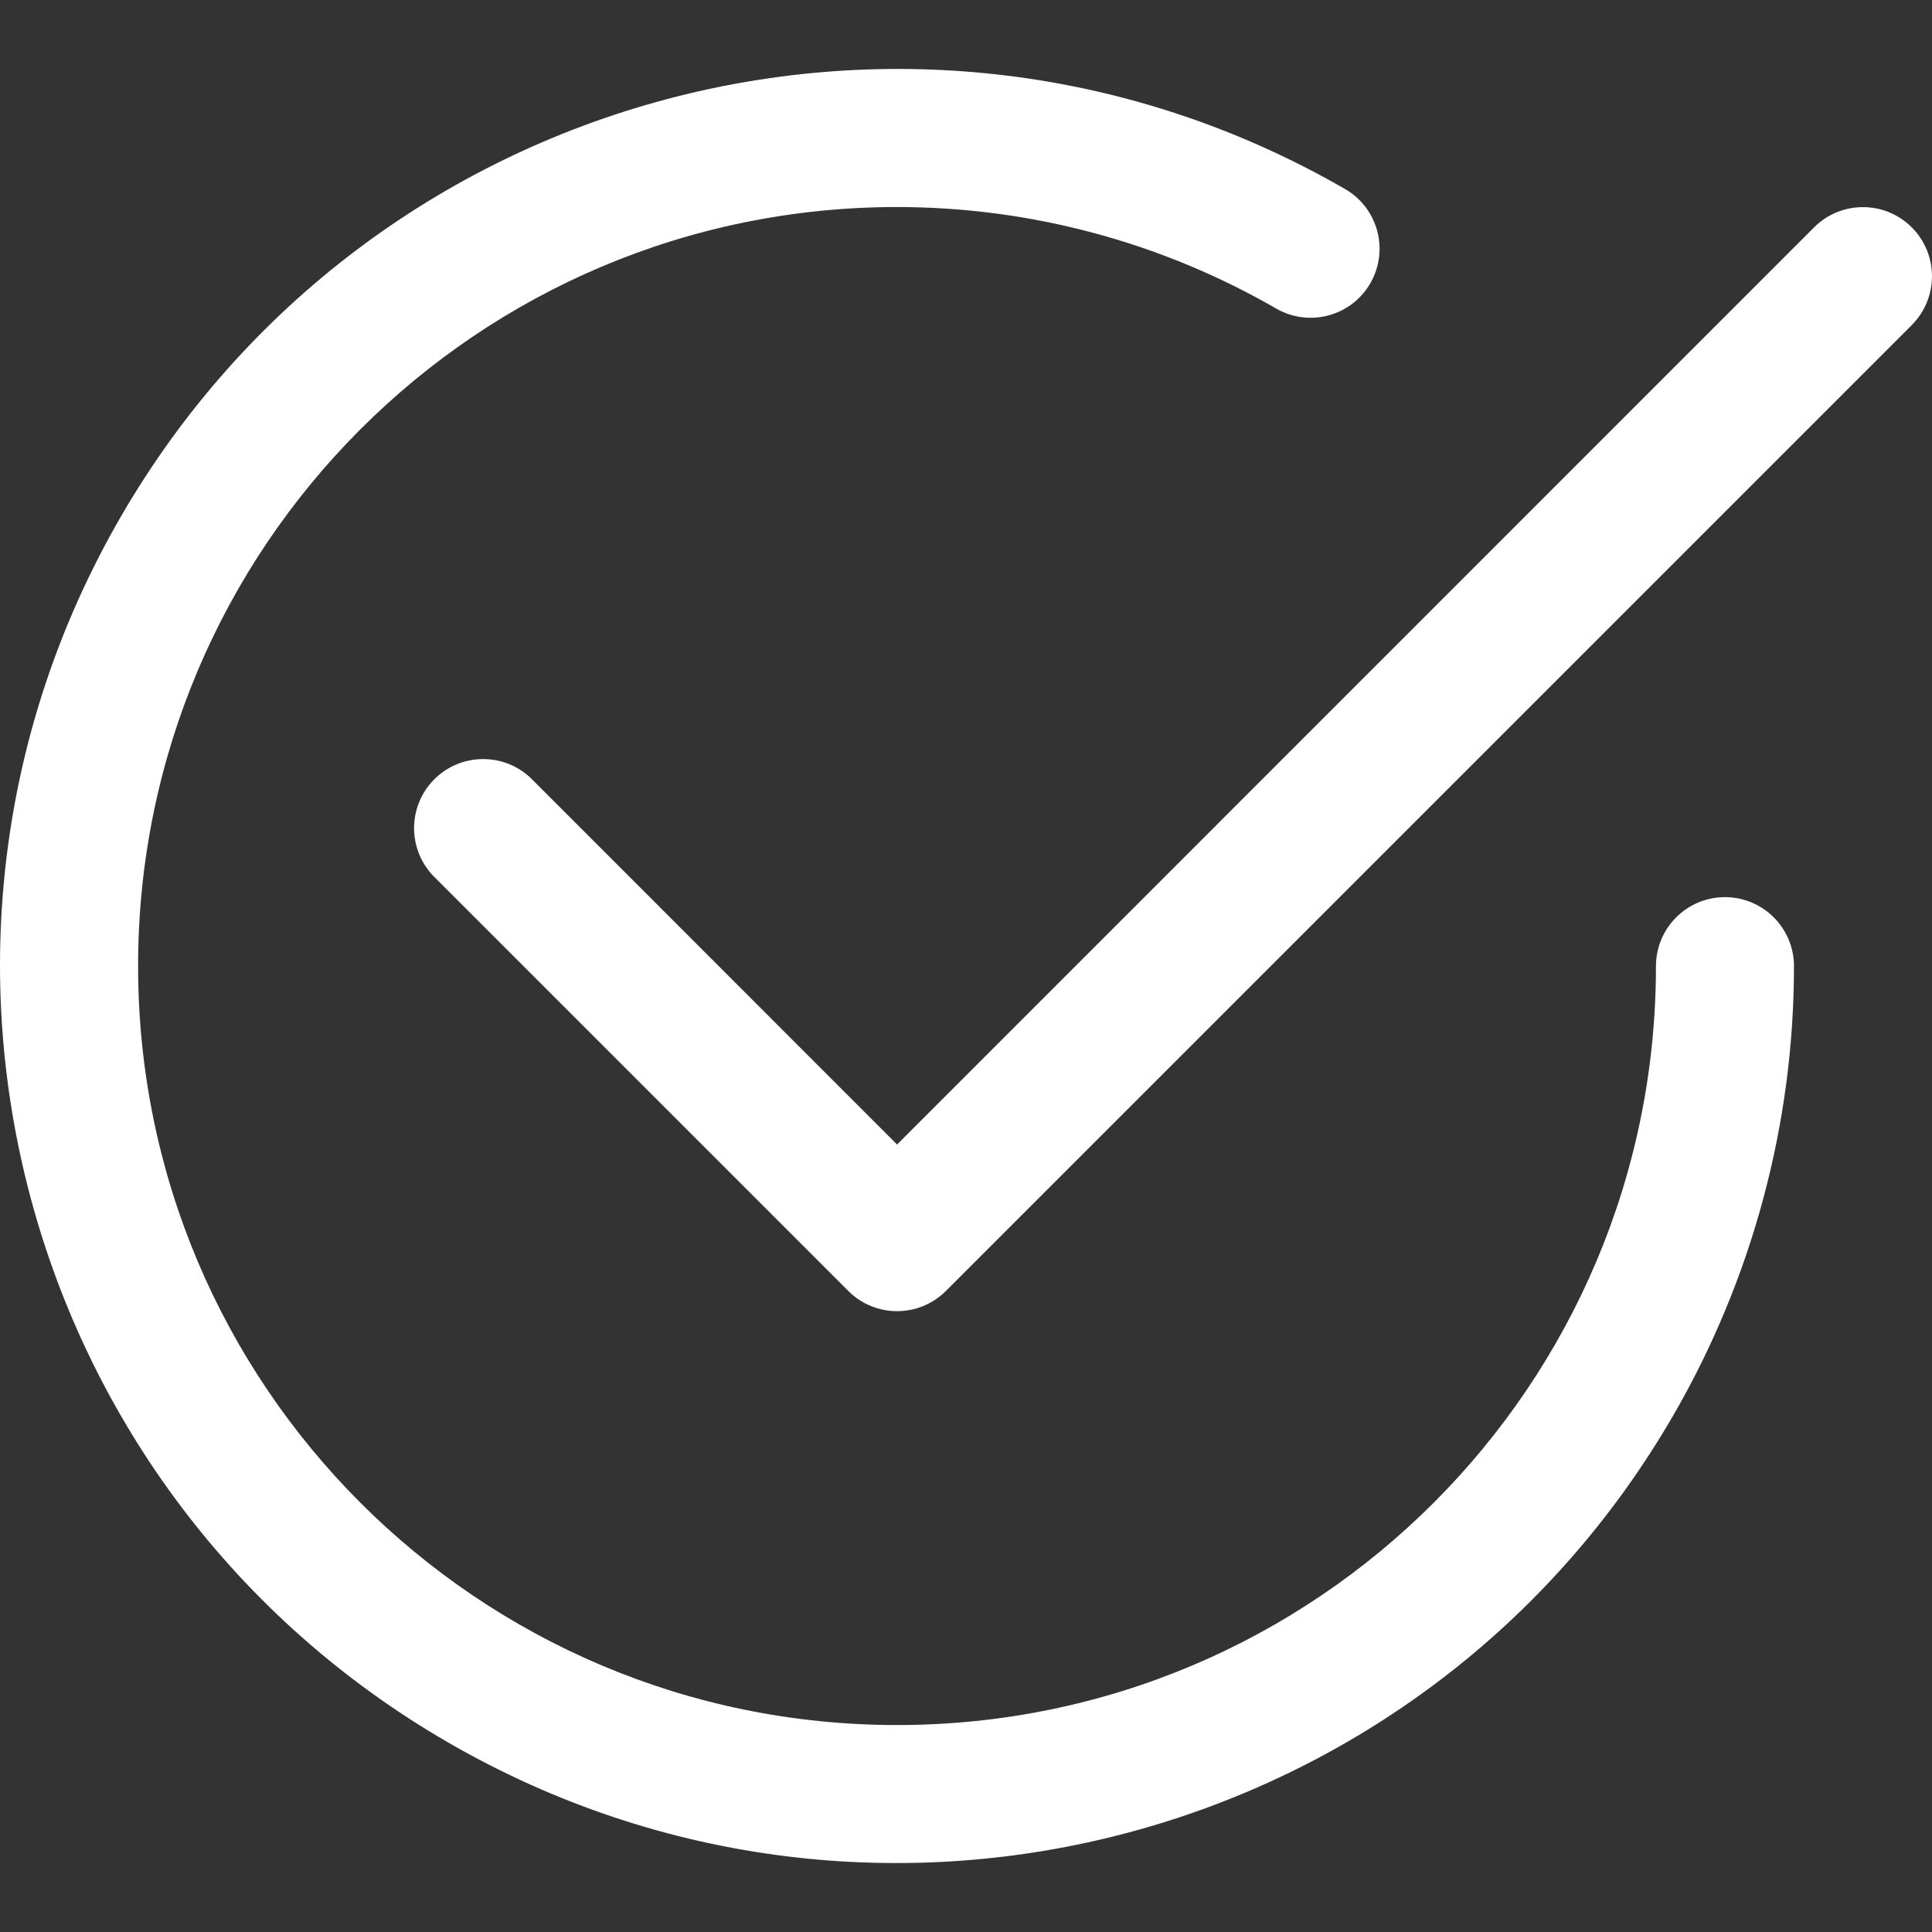
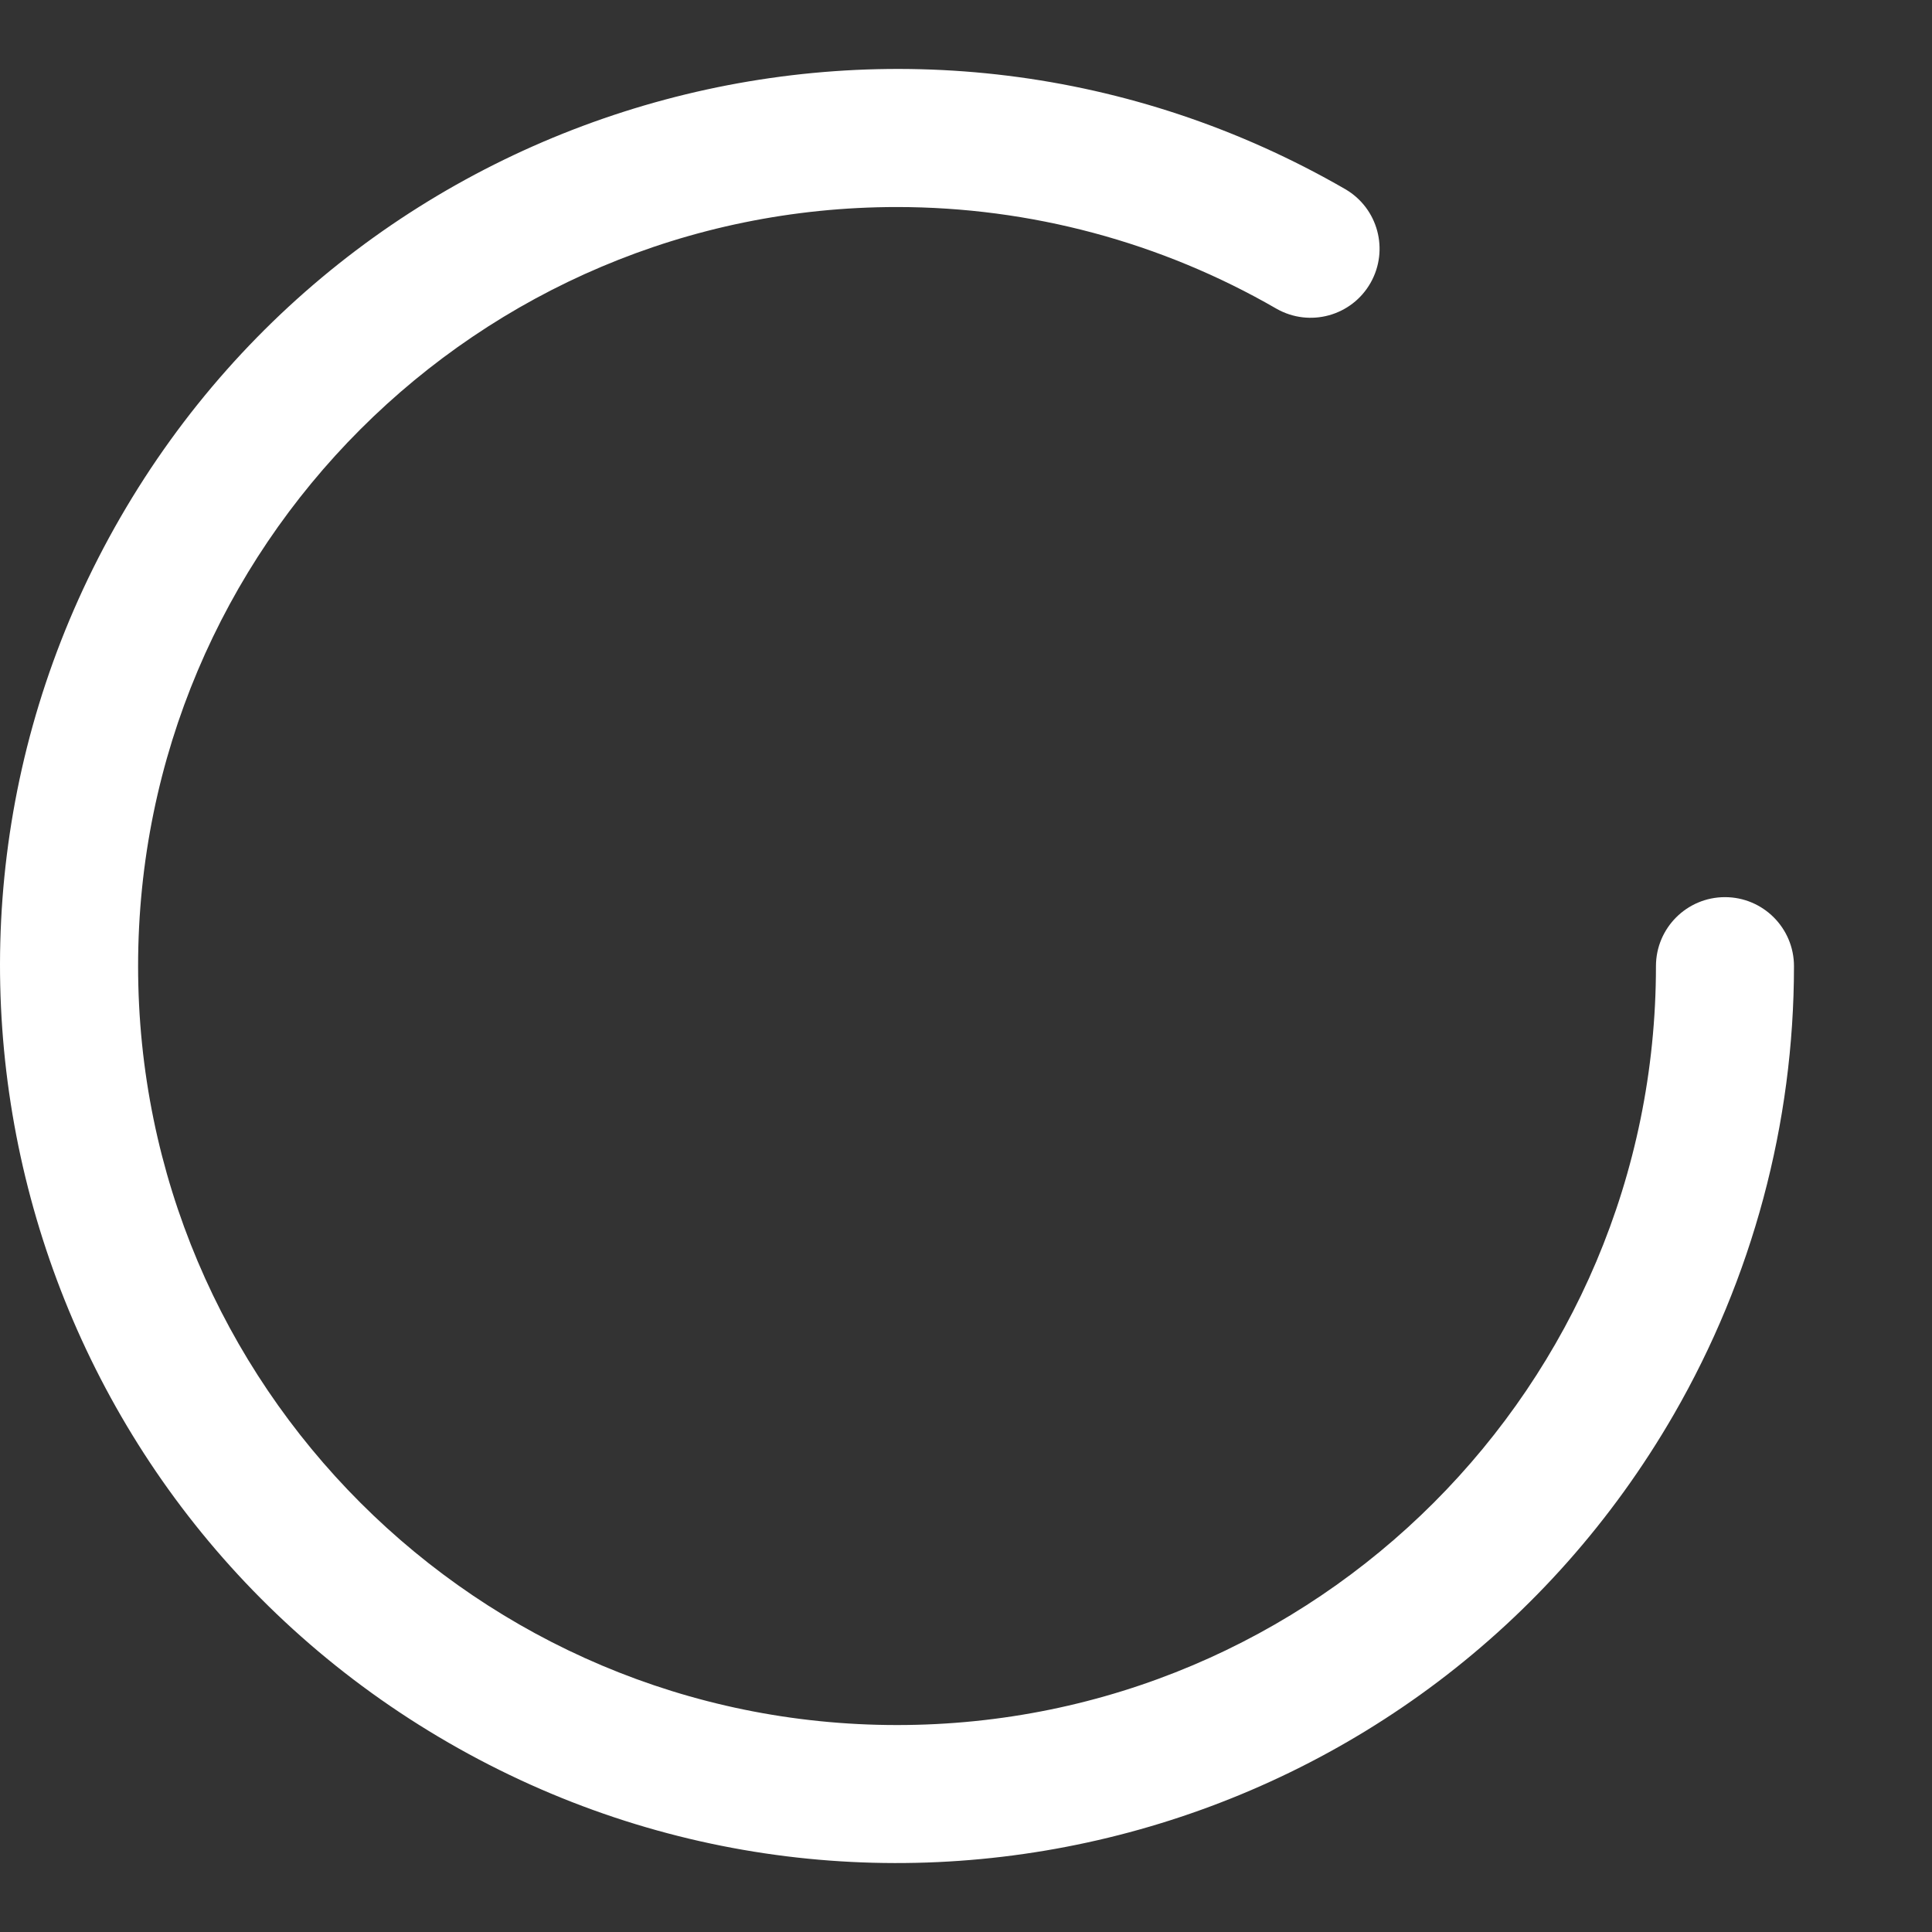
<svg xmlns="http://www.w3.org/2000/svg" id="Vrstva_1" viewBox="0 0 250 250">
  <rect x="0" y="0" width="250" height="250" fill="#333333" stroke="none" />
  <defs>
    <style>.cls-1{fill:#fff;}</style>
  </defs>
  <path class="cls-1" d="M17.87,125.01c0-54.24,43.95-98.21,98.19-98.22,17.24,0,34.18,4.53,49.12,13.16,4.29,2.44,9.74.94,12.17-3.35,2.41-4.25.97-9.64-3.25-12.11C118.6-7.56,47.62,11.46,15.57,66.97-16.48,122.48,2.54,193.46,58.05,225.51c55.51,32.05,126.49,13.03,158.54-42.48,10.18-17.64,15.55-37.65,15.55-58.01,0-4.93-4-8.93-8.93-8.93s-8.93,4-8.93,8.93c0,54.24-43.97,98.2-98.2,98.2S17.87,179.25,17.87,125.01" />
-   <path class="cls-1" d="M247.38,42.06c3.49-3.49,3.49-9.15,0-12.64-3.49-3.49-9.15-3.49-12.64,0h0l-118.66,118.68-47.24-47.26c-3.49-3.49-9.15-3.49-12.64,0-3.49,3.49-3.49,9.15,0,12.64l53.56,53.56c3.48,3.49,9.13,3.5,12.63.02,0,0,.01-.01.02-.02l124.98-124.98Z" />
</svg>